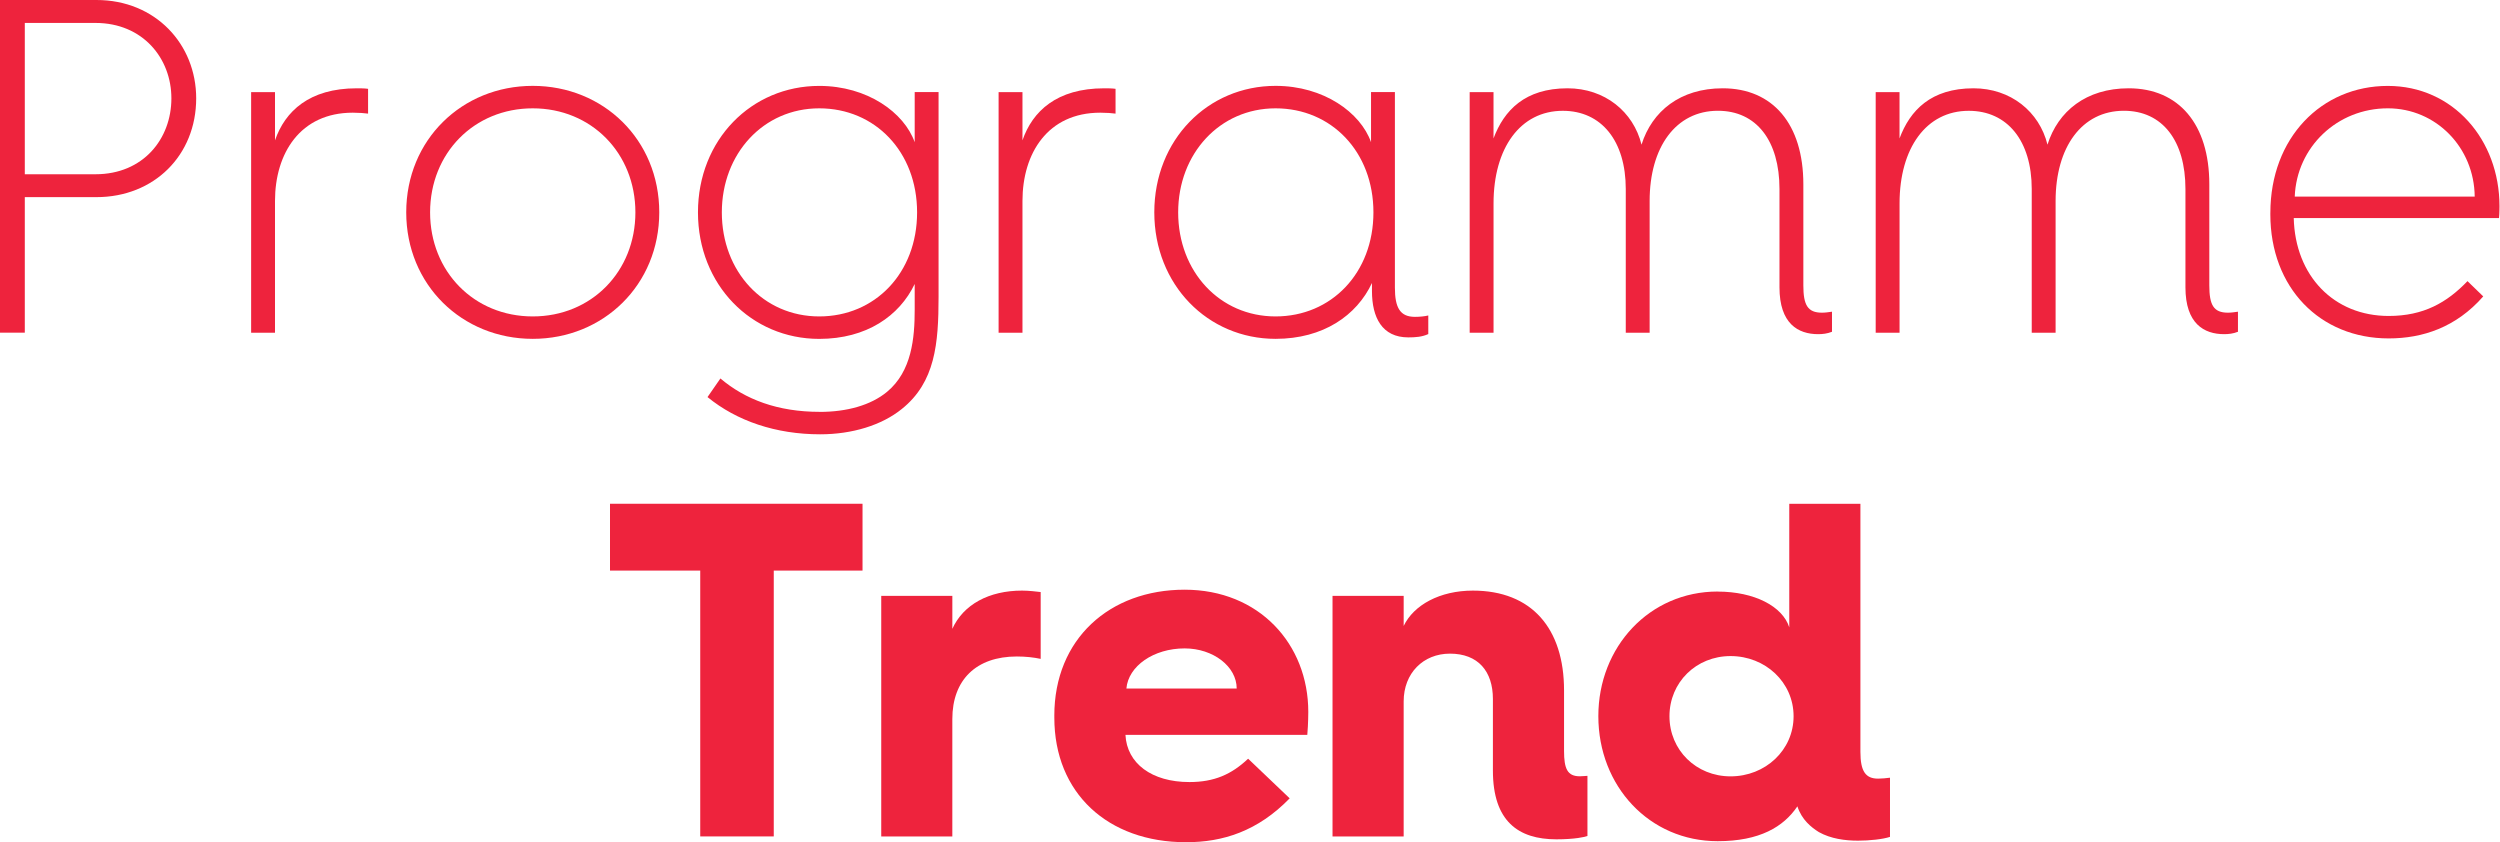
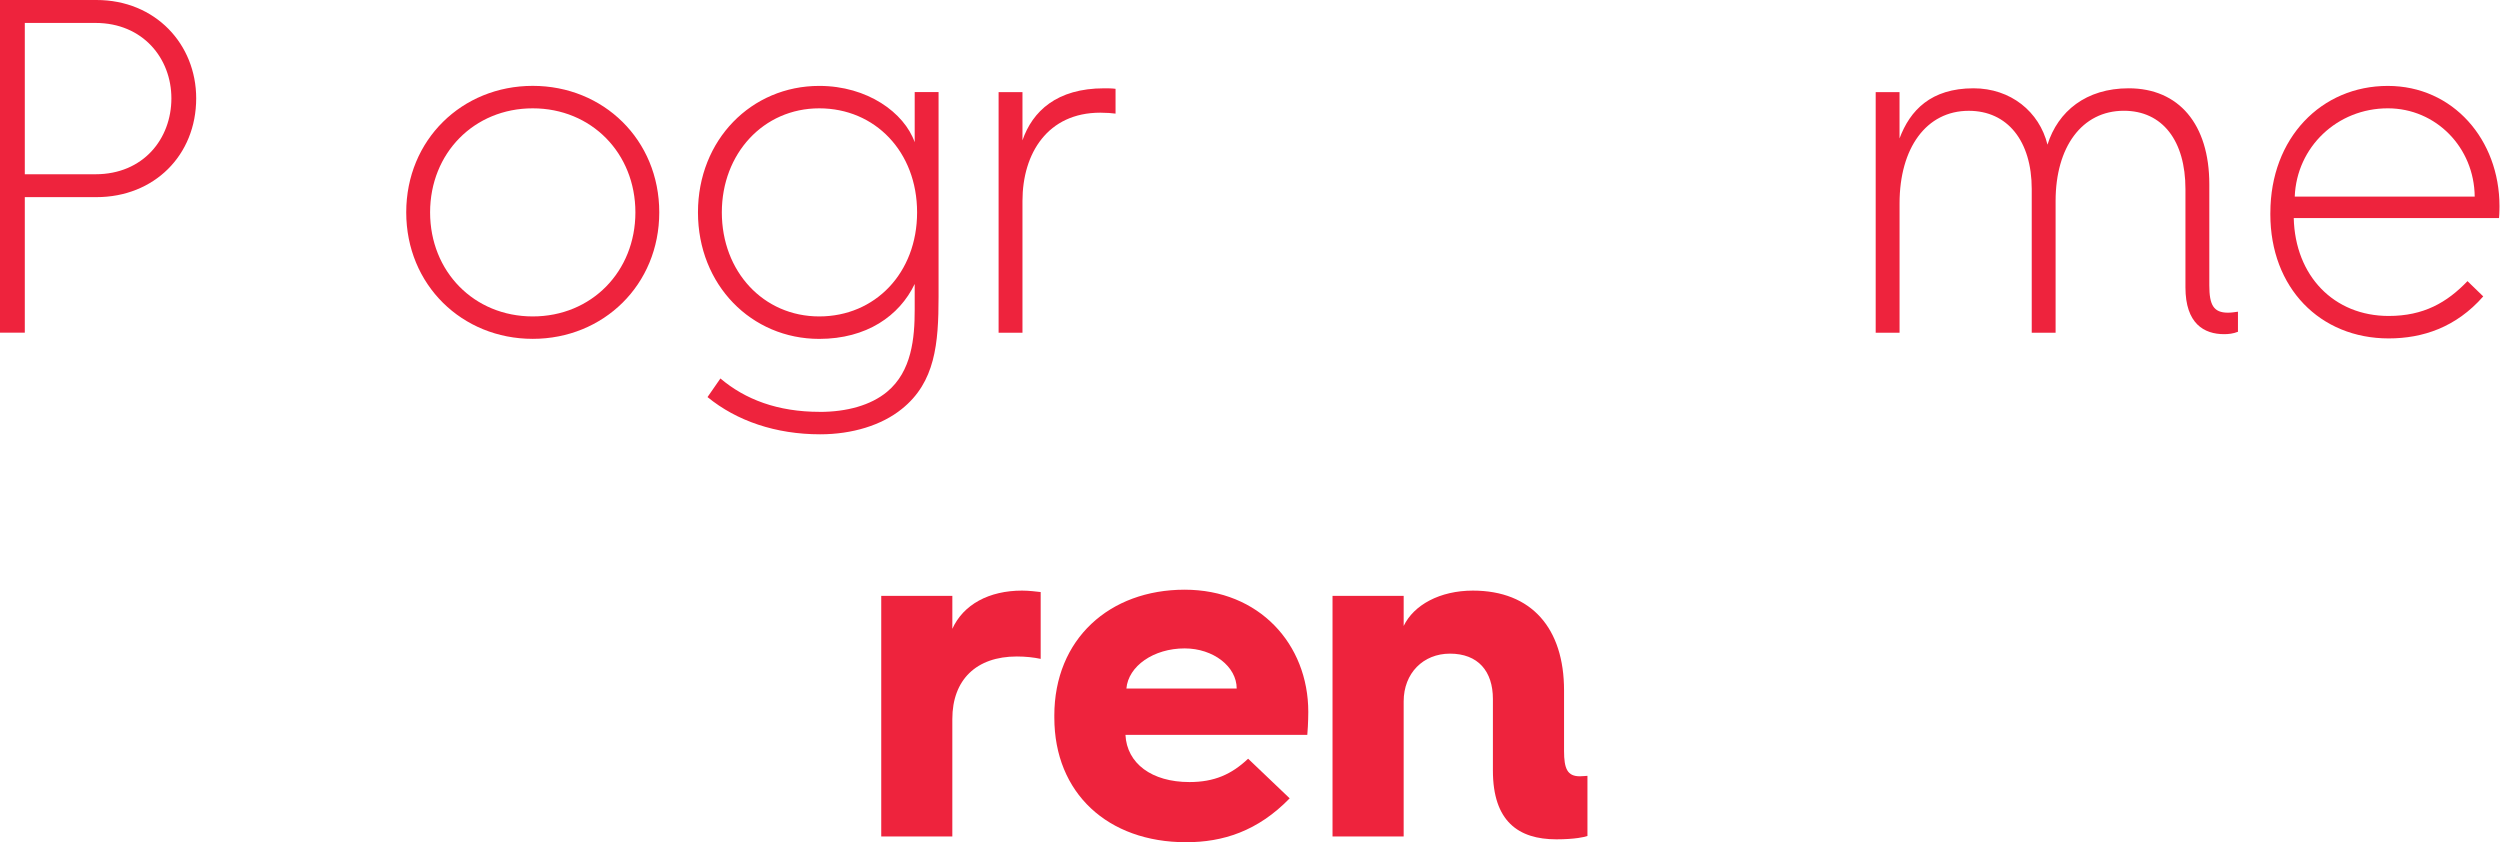
<svg xmlns="http://www.w3.org/2000/svg" width="187.8pt" height="63.27pt" version="1.2" viewBox="0 0 187.8 63.27">
  <g transform="translate(-154.1 37.53)" fill="#ee233d">
-     <path d="m206.7 5.332h-6.777v-5.02h18.97v5.02h-6.668v19.97h-5.523v-19.97" />
    <path d="m220.3 7.23h5.34v2.477c0.828-1.832 2.762-2.871 5.238-2.871 0.5 0 1.109 0.074 1.398 0.109v5.02c-0.504-0.109-1.113-0.18-1.793-0.18-3.051 0-4.844 1.758-4.844 4.699v8.82h-5.34v-18.07" />
    <path d="m247 14.19c0-1.648-1.758-3.012-3.91-3.012-2.332 0-4.23 1.328-4.375 3.012zm-13.7 2.043c0-5.773 4.16-9.465 9.789-9.465 5.594 0 9.289 4.086 9.289 9.18 0 0 0 0.894-0.074 1.723h-13.66c0.105 2.148 1.973 3.547 4.805 3.547 1.863 0 3.156-0.57 4.41-1.754l3.121 2.977c-2.402 2.473-5.023 3.297-7.781 3.297-5.883 0-9.898-3.691-9.898-9.359v-0.144" />
    <path d="m254.2 7.23h5.344v2.262c0.754-1.578 2.723-2.656 5.199-2.656 4.41 0 6.848 2.832 6.848 7.496v4.555c0 1.324 0.25 1.898 1.184 1.898 0.215 0 0.504-0.035 0.574-0.035v4.52c-0.18 0.07-0.934 0.25-2.332 0.25-2.867 0-4.77-1.363-4.77-5.164v-5.379c0-2.078-1.109-3.406-3.227-3.406-2.008 0-3.477 1.469-3.477 3.586v10.15h-5.344v-18.07" />
-     <path d="m284.1 20.79c2.617 0 4.734-1.973 4.734-4.516 0-2.547-2.117-4.52-4.734-4.52-2.582 0-4.59 1.973-4.59 4.52 0 2.543 2.008 4.516 4.59 4.516zm-0.969-13.88c2.762 0 4.879 1.109 5.379 2.688v-9.285h5.344v18.64c0 1.469 0.395 2.008 1.328 2.008 0.25 0 0.644-0.035 0.894-0.07v4.445c-0.539 0.18-1.543 0.285-2.402 0.285-0.969 0-2.043-0.141-2.941-0.644-0.574-0.359-1.289-0.93-1.613-1.934-1.039 1.539-2.832 2.617-5.988 2.617-5.125 0-8.965-4.125-8.965-9.395 0-5.203 3.84-9.359 8.965-9.359" />
  </g>
  <g fill="#ee233d">
    <path d="m7.172 13.09c3.586 0 5.703-2.656 5.703-5.703 0-3.012-2.152-5.664-5.703-5.664h-5.309v11.37zm-7.172-13.09h7.242c4.449 0 7.496 3.336 7.496 7.387 0 4.27-3.156 7.422-7.496 7.422h-5.379v10.18h-1.863v-24.99" />
-     <path d="m27.65 6.672v1.863c-0.215-0.035-0.719-0.07-1.148-0.07-3.945 0-5.844 3.047-5.844 6.633v9.895h-1.793v-18.07h1.793v3.621c0.754-2.188 2.582-3.91 6.133-3.91 0.25 0 0.609 0 0.859 0.039" />
    <path d="m40.02 23.77c4.41 0 7.711-3.371 7.711-7.816s-3.301-7.816-7.711-7.816c-4.41 0-7.711 3.371-7.711 7.816s3.301 7.816 7.711 7.816zm0-17.32c5.309 0 9.504 4.051 9.504 9.5s-4.195 9.504-9.504 9.504c-5.309 0-9.504-4.055-9.504-9.504s4.195-9.5 9.504-9.5" />
    <path d="m61.54 23.77c4.195 0 7.352-3.262 7.352-7.816s-3.156-7.816-7.352-7.816c-4.195 0-7.316 3.406-7.316 7.816 0 4.445 3.121 7.816 7.316 7.816zm0.035 7.172c2.043 0 3.84-0.5 5.055-1.504 1.867-1.543 2.082-4.055 2.082-6.168v-1.938c-1.148 2.402-3.621 4.125-7.172 4.125-5.094 0-9.109-4.055-9.109-9.504s4.016-9.5 9.109-9.5c3.621 0 6.383 2.008 7.172 4.23v-3.766h1.793v15.38c0 3.516-0.25 6.418-2.762 8.426-1.504 1.219-3.727 1.902-6.133 1.902-3.332 0-6.273-1.004-8.461-2.797l0.969-1.398c1.863 1.578 4.301 2.508 7.457 2.508" />
    <path d="m83.8 6.672v1.863c-0.215-0.035-0.719-0.07-1.148-0.07-3.945 0-5.844 3.047-5.844 6.633v9.895h-1.793v-18.07h1.793v3.621c0.75-2.188 2.582-3.91 6.133-3.91 0.25 0 0.609 0 0.859 0.039" />
-     <path d="m95.82 23.77c4.195 0 7.352-3.262 7.352-7.816s-3.156-7.816-7.352-7.816c-4.195 0-7.316 3.406-7.316 7.816 0 4.445 3.121 7.816 7.316 7.816zm0-17.32c3.621 0 6.383 2.008 7.172 4.23v-3.766h1.793v14.7c0 1.508 0.395 2.188 1.504 2.188 0.324 0 0.754-0.035 1.004-0.105v1.398c-0.465 0.215-0.965 0.25-1.504 0.25-1.973 0-2.727-1.504-2.727-3.477v-0.609c-1.148 2.438-3.656 4.195-7.242 4.195-5.09 0-9.109-4.055-9.109-9.504s4.02-9.5 9.109-9.5" />
-     <path d="m110.4 6.922h1.793v3.477c0.789-2.113 2.367-3.766 5.559-3.766 2.797 0 4.949 1.758 5.559 4.234 0.789-2.512 2.906-4.234 6.098-4.234 3.766 0 6.059 2.691 6.059 7.211v7.602c0 1.469 0.324 2.043 1.398 2.043 0.25 0 0.469-0.035 0.754-0.074v1.508c-0.359 0.144-0.719 0.18-1.039 0.18-1.508 0-2.906-0.789-2.906-3.516v-7.387c0-3.621-1.723-5.879-4.625-5.879-3.156 0-5.129 2.727-5.129 6.777v9.895h-1.793v-10.79c0-3.621-1.828-5.879-4.73-5.879-3.195 0-5.203 2.797-5.203 6.957v9.715h-1.793v-18.07" />
    <path d="m140.9 6.922h1.793v3.477c0.789-2.113 2.363-3.766 5.555-3.766 2.797 0 4.949 1.758 5.559 4.234 0.789-2.512 2.906-4.234 6.098-4.234 3.762 0 6.059 2.691 6.059 7.211v7.602c0 1.469 0.324 2.043 1.398 2.043 0.25 0 0.469-0.035 0.754-0.074v1.508c-0.359 0.144-0.719 0.18-1.039 0.18-1.508 0-2.906-0.789-2.906-3.516v-7.387c0-3.621-1.719-5.879-4.625-5.879-3.156 0-5.129 2.727-5.129 6.777v9.895h-1.793v-10.79c0-3.621-1.828-5.879-4.73-5.879-3.191 0-5.199 2.797-5.199 6.957v9.715h-1.793v-18.07" />
    <path d="m185.9 14.77c-0.035-3.691-2.906-6.633-6.527-6.633-3.801 0-6.848 2.906-6.992 6.633zm-15.35 1.219c0-5.629 3.836-9.535 8.82-9.535 4.914 0 8.391 4.051 8.391 9.035 0 0 0 0.535-0.035 0.894h-15.42c0.105 4.34 3.012 7.352 7.133 7.352 2.621 0 4.375-1.004 5.918-2.617l1.184 1.148c-2.043 2.328-4.555 3.156-7.102 3.156-5.16 0-8.891-3.805-8.891-9.324v-0.109" />
  </g>
</svg>